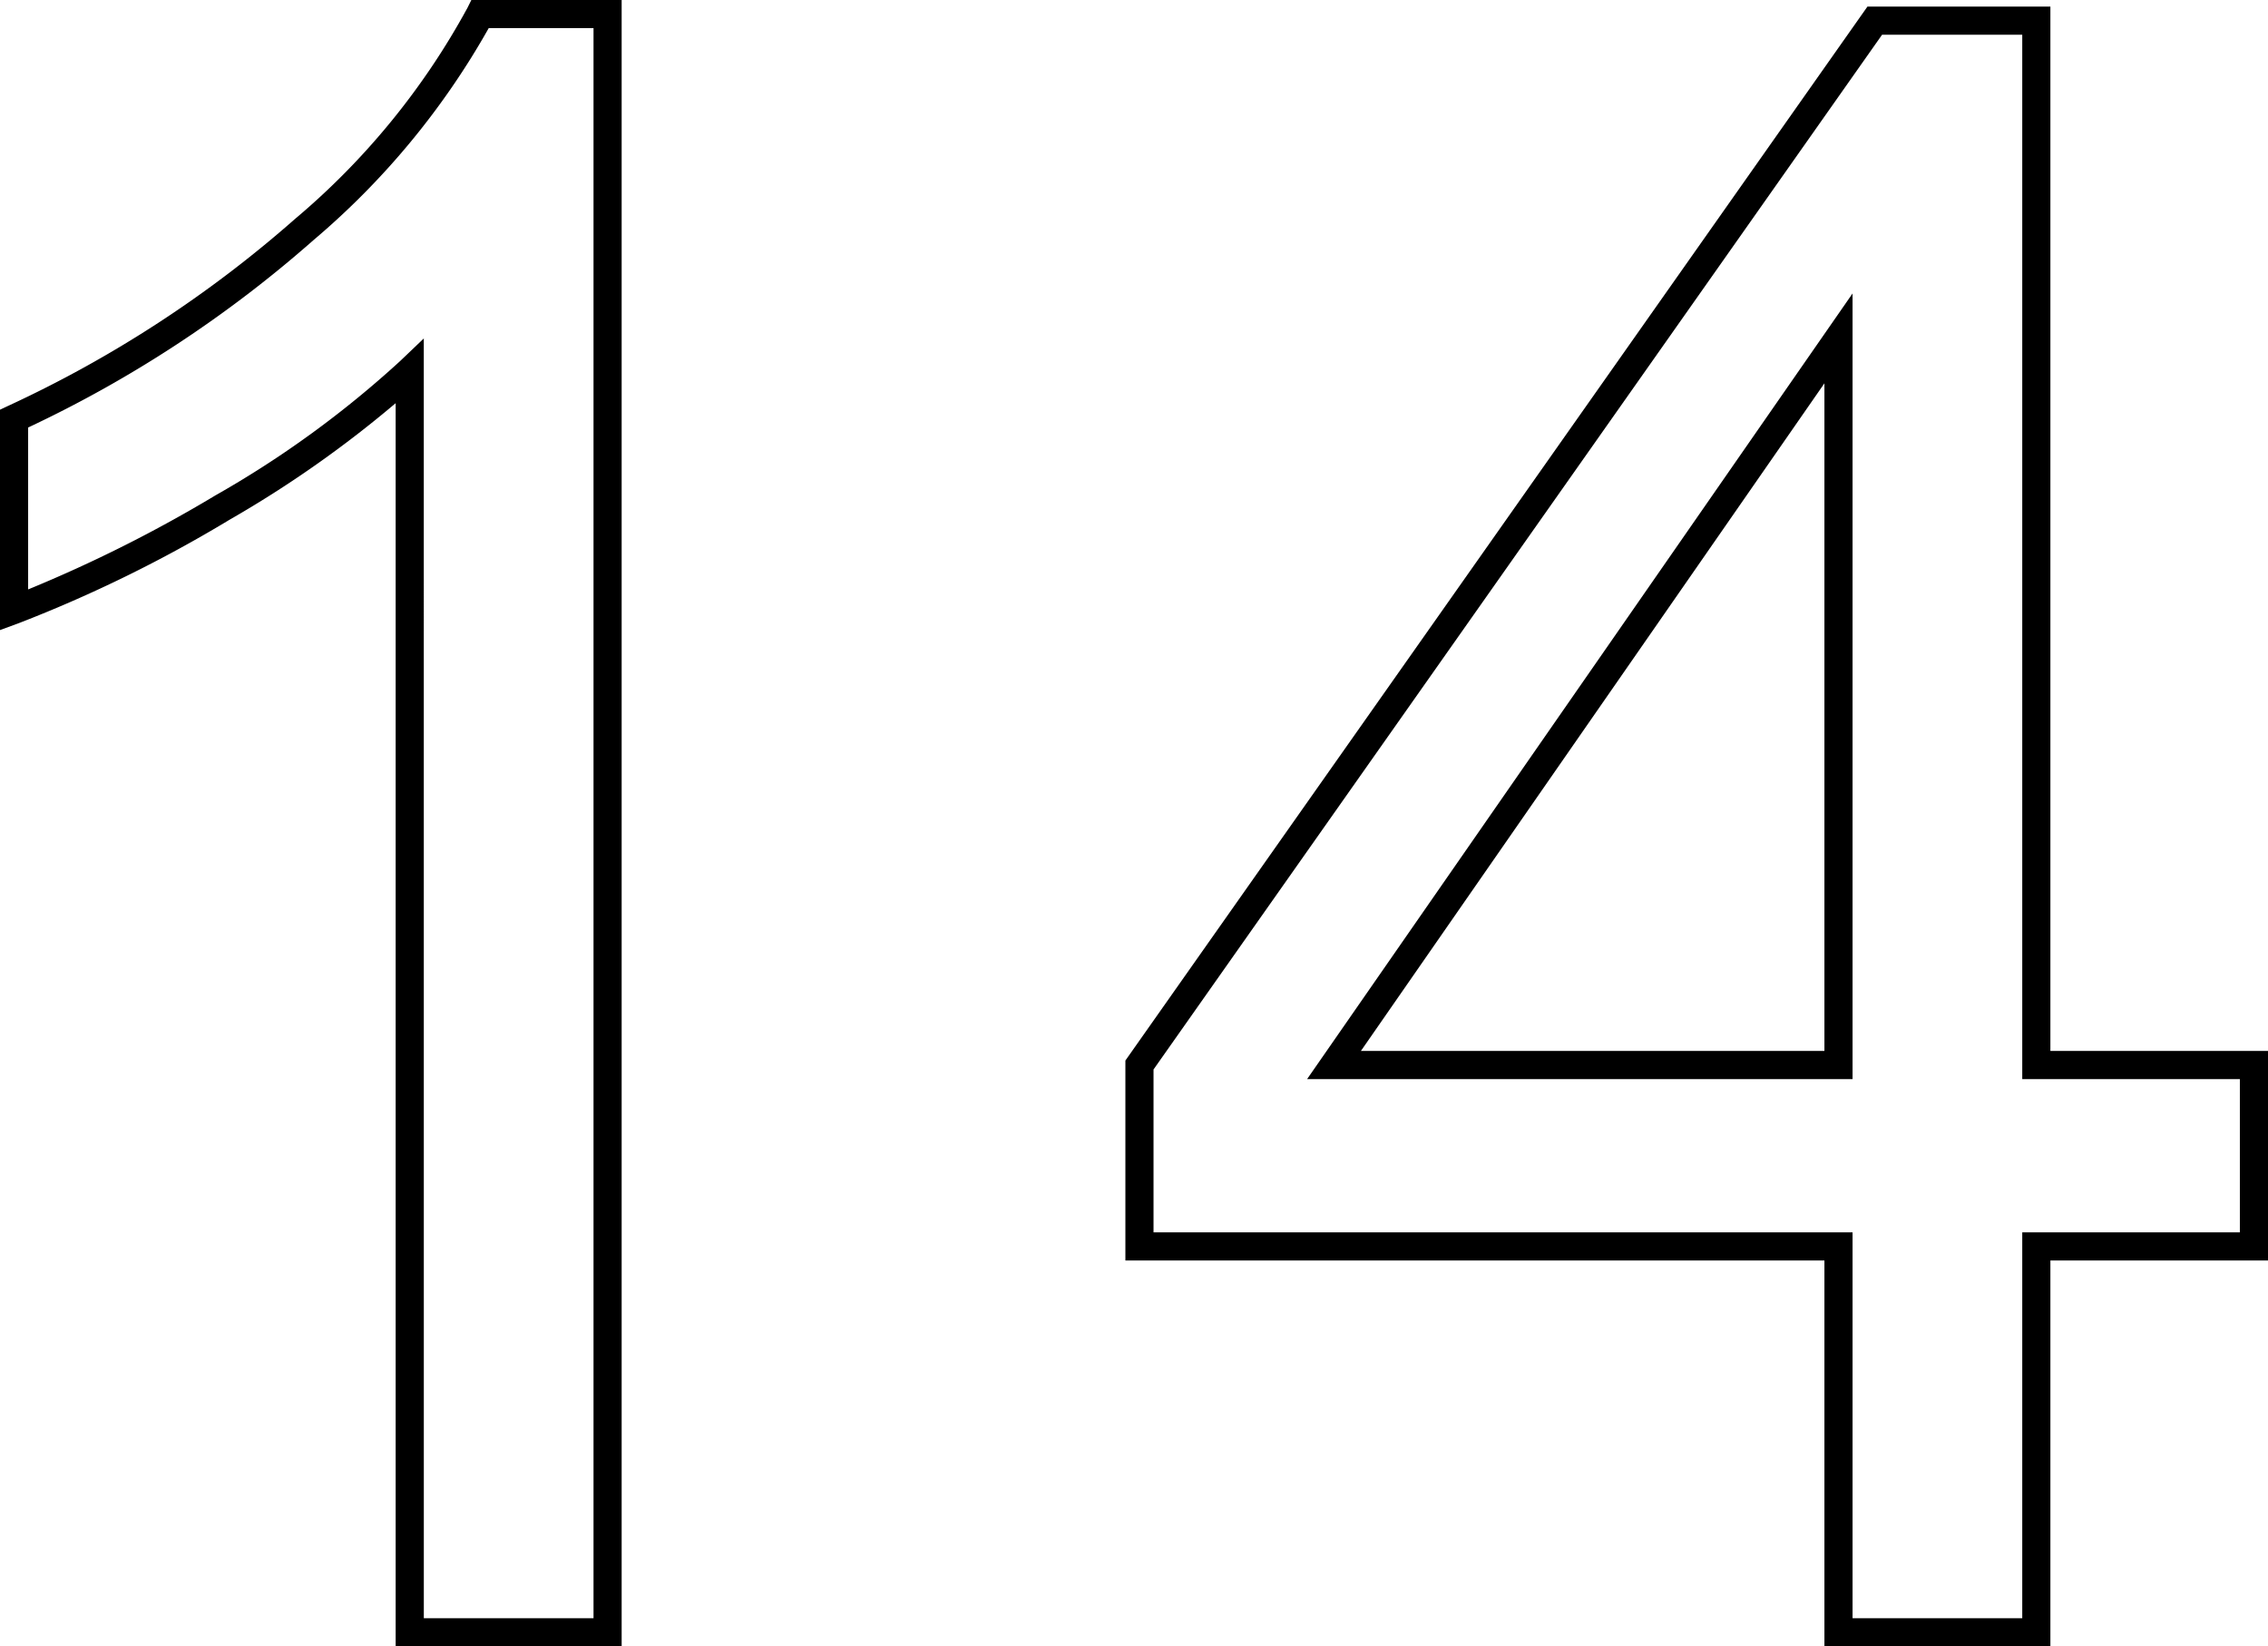
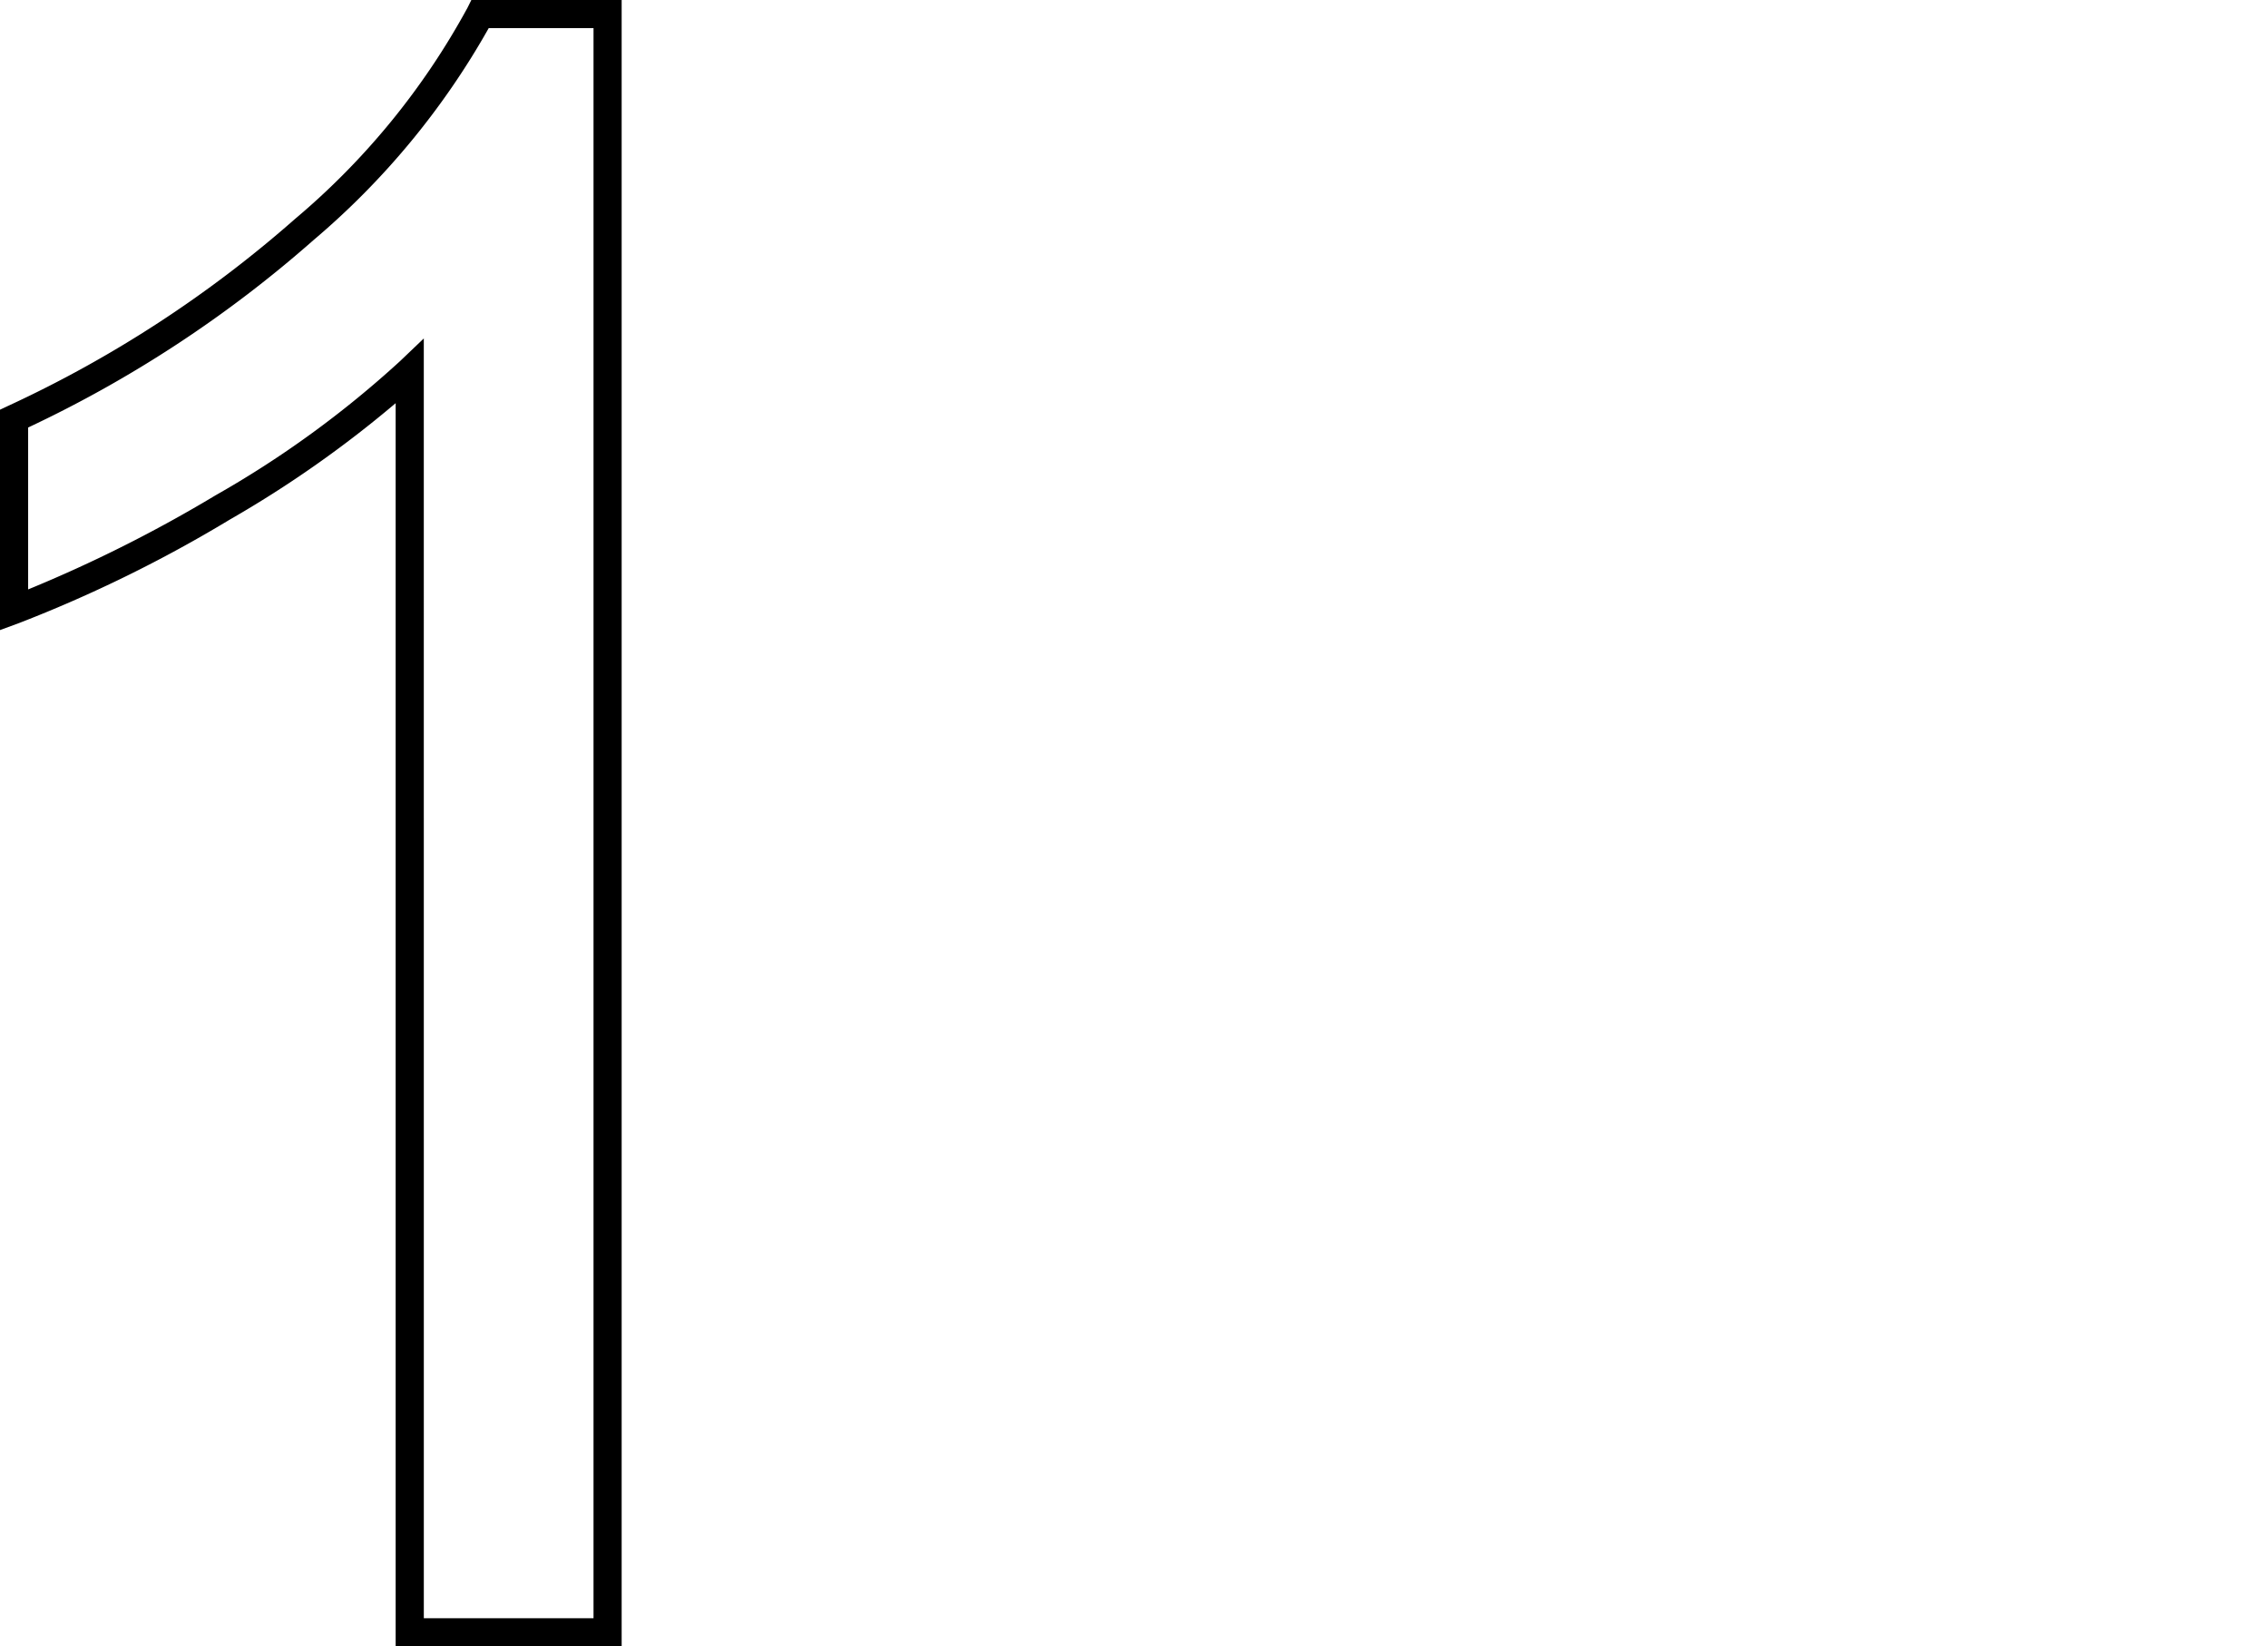
<svg xmlns="http://www.w3.org/2000/svg" viewBox="0 0 80.606 58.5">
  <path d="M22.094,58.5H14.062V14.326A39.725,39.725,0,0,1,8.155,18.47,47.872,47.872,0,0,1,.673,22.141L0,22.389V14.558l.287-.135A42.171,42.171,0,0,0,10.48,7.784,26.088,26.088,0,0,0,16.614.278L16.752,0h5.342Zm-7.031-1h6.031V1H17.369a27.569,27.569,0,0,1-6.224,7.529A42.99,42.99,0,0,1,1,15.191v5.753a49.255,49.255,0,0,0,6.649-3.337,36.004,36.004,0,0,0,6.568-4.774l.845-.806Z" />
-   <path d="M72.872,58.5H64.841V44.789H39.997V37.685l.091-.13L66.37.234h6.502V37.344h7.734v7.445H72.872Zm-7.031-1h6.031V43.789h7.734V38.344H71.872V1.234H66.89L40.997,38.002v5.787H65.841Zm0-19.156H46.455l19.386-27.917Zm-17.474-1H64.841V13.62Z" />
</svg>